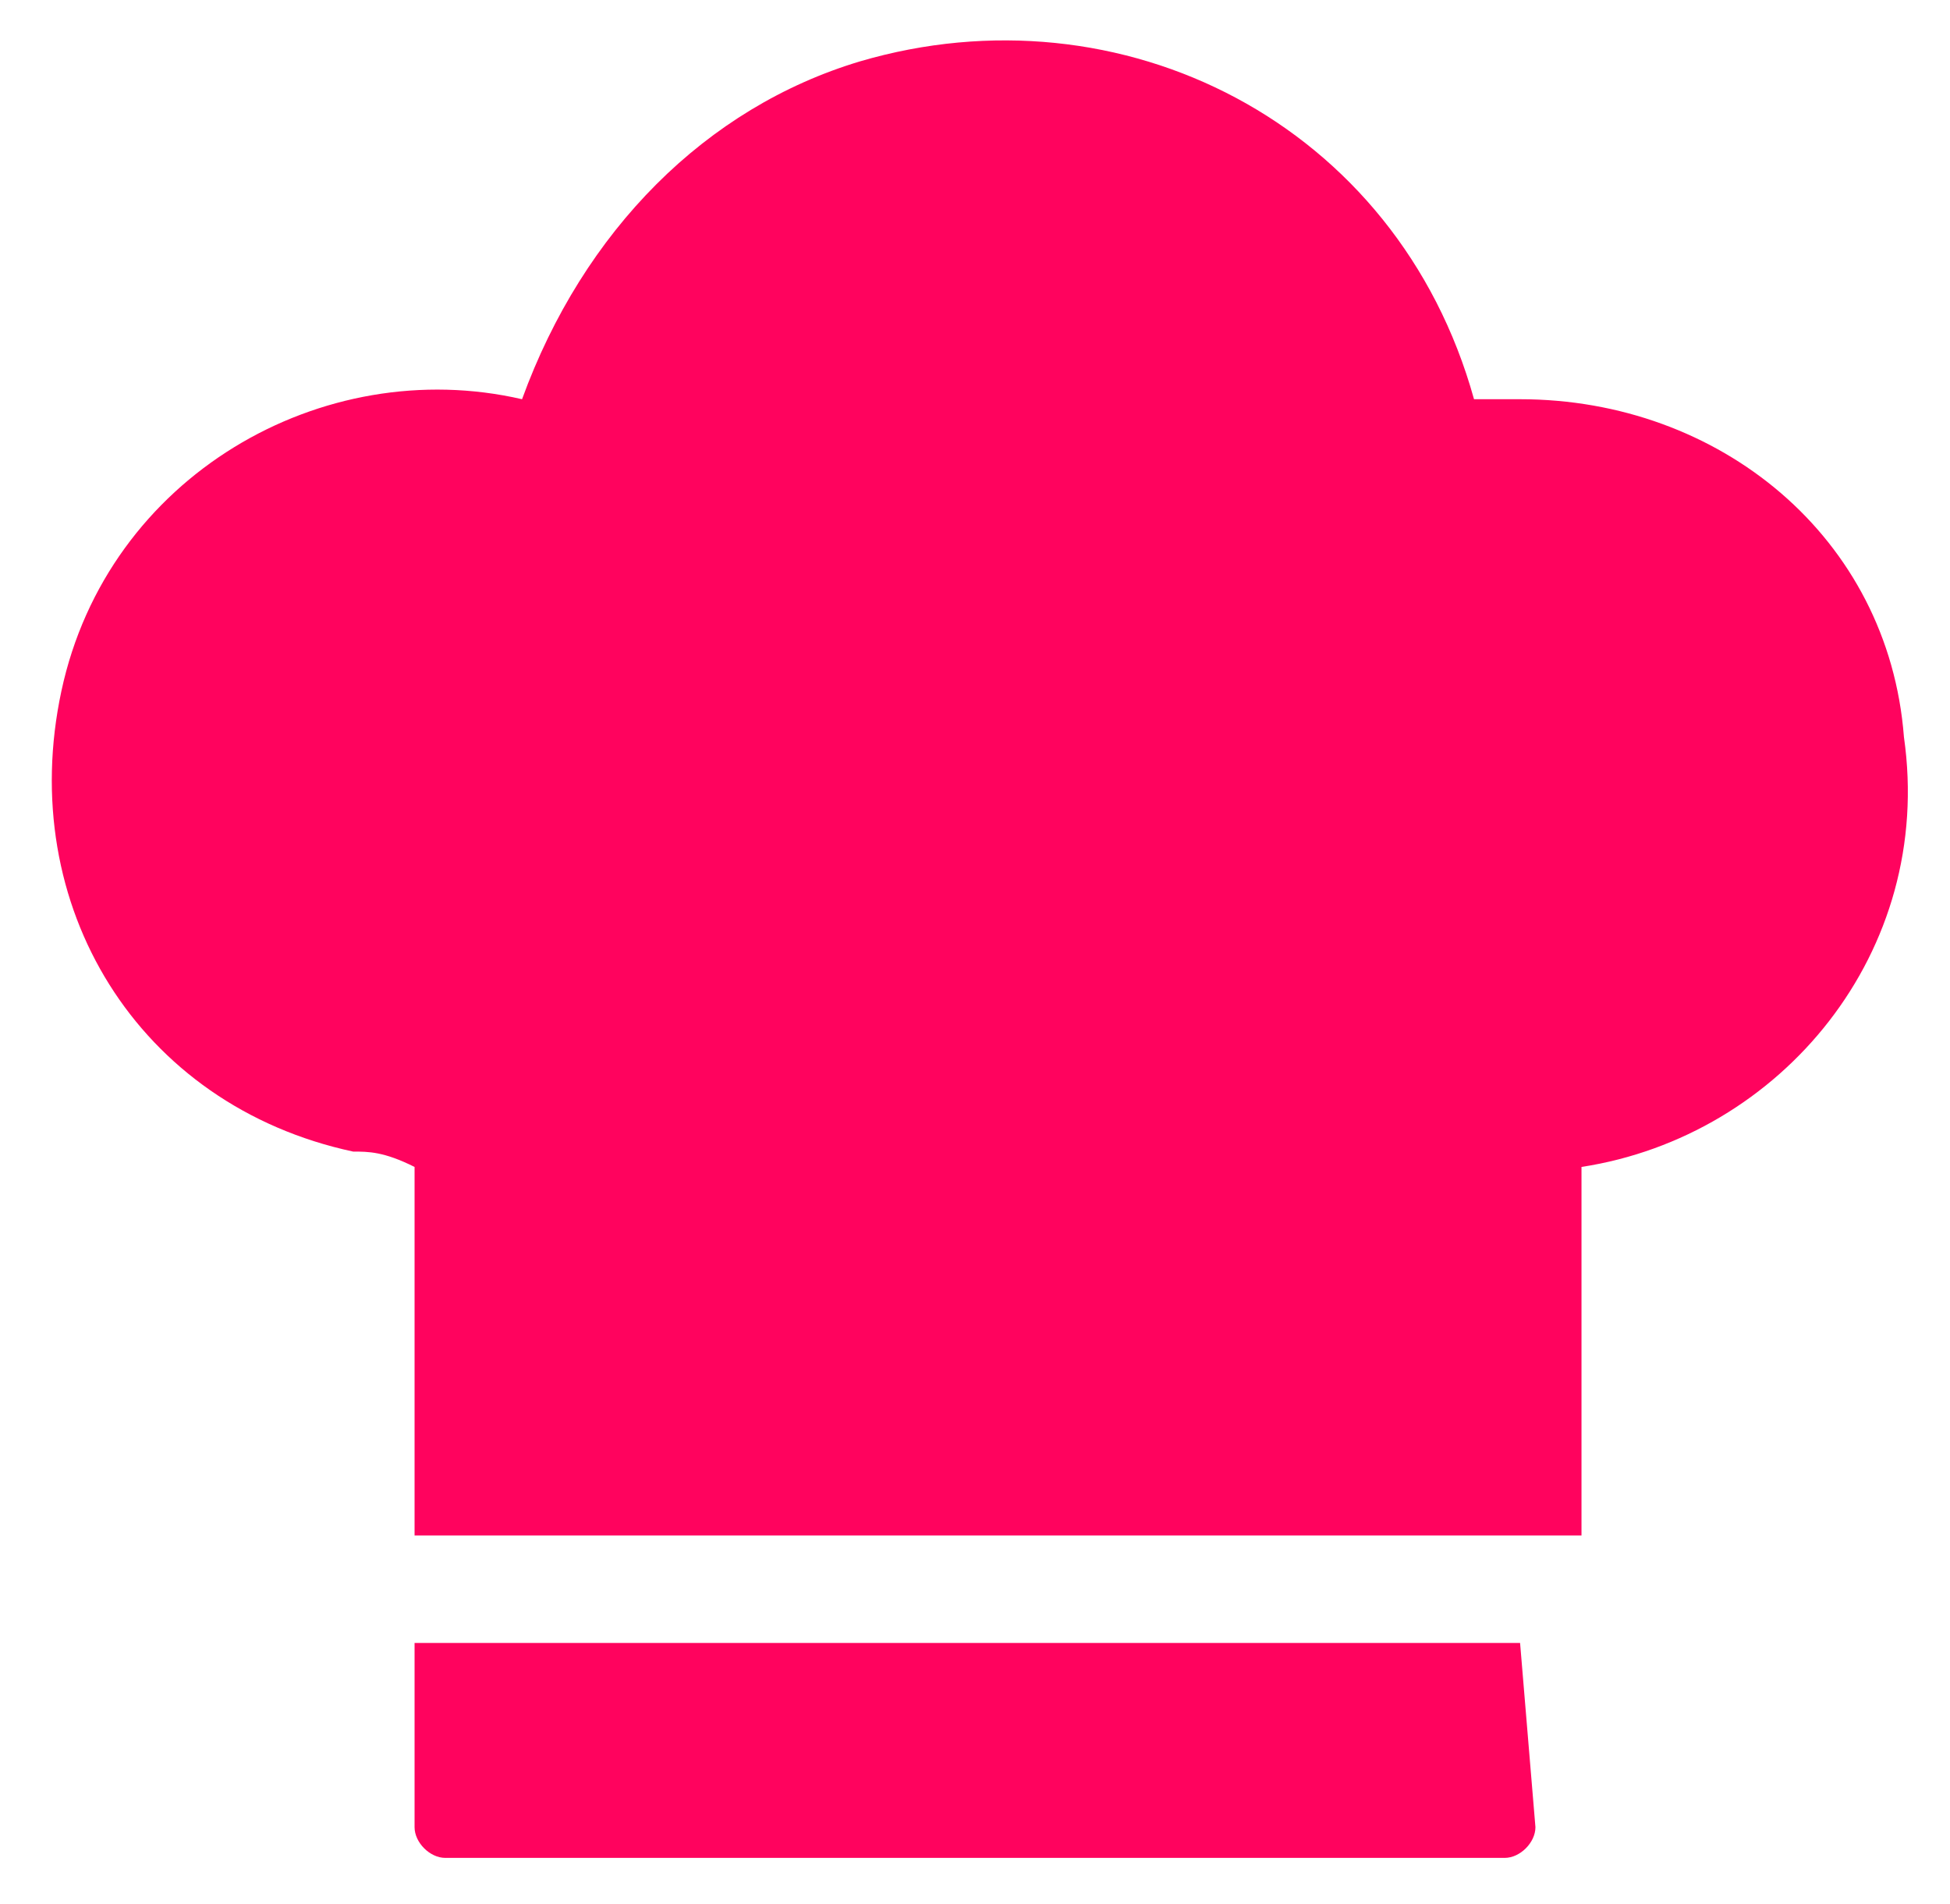
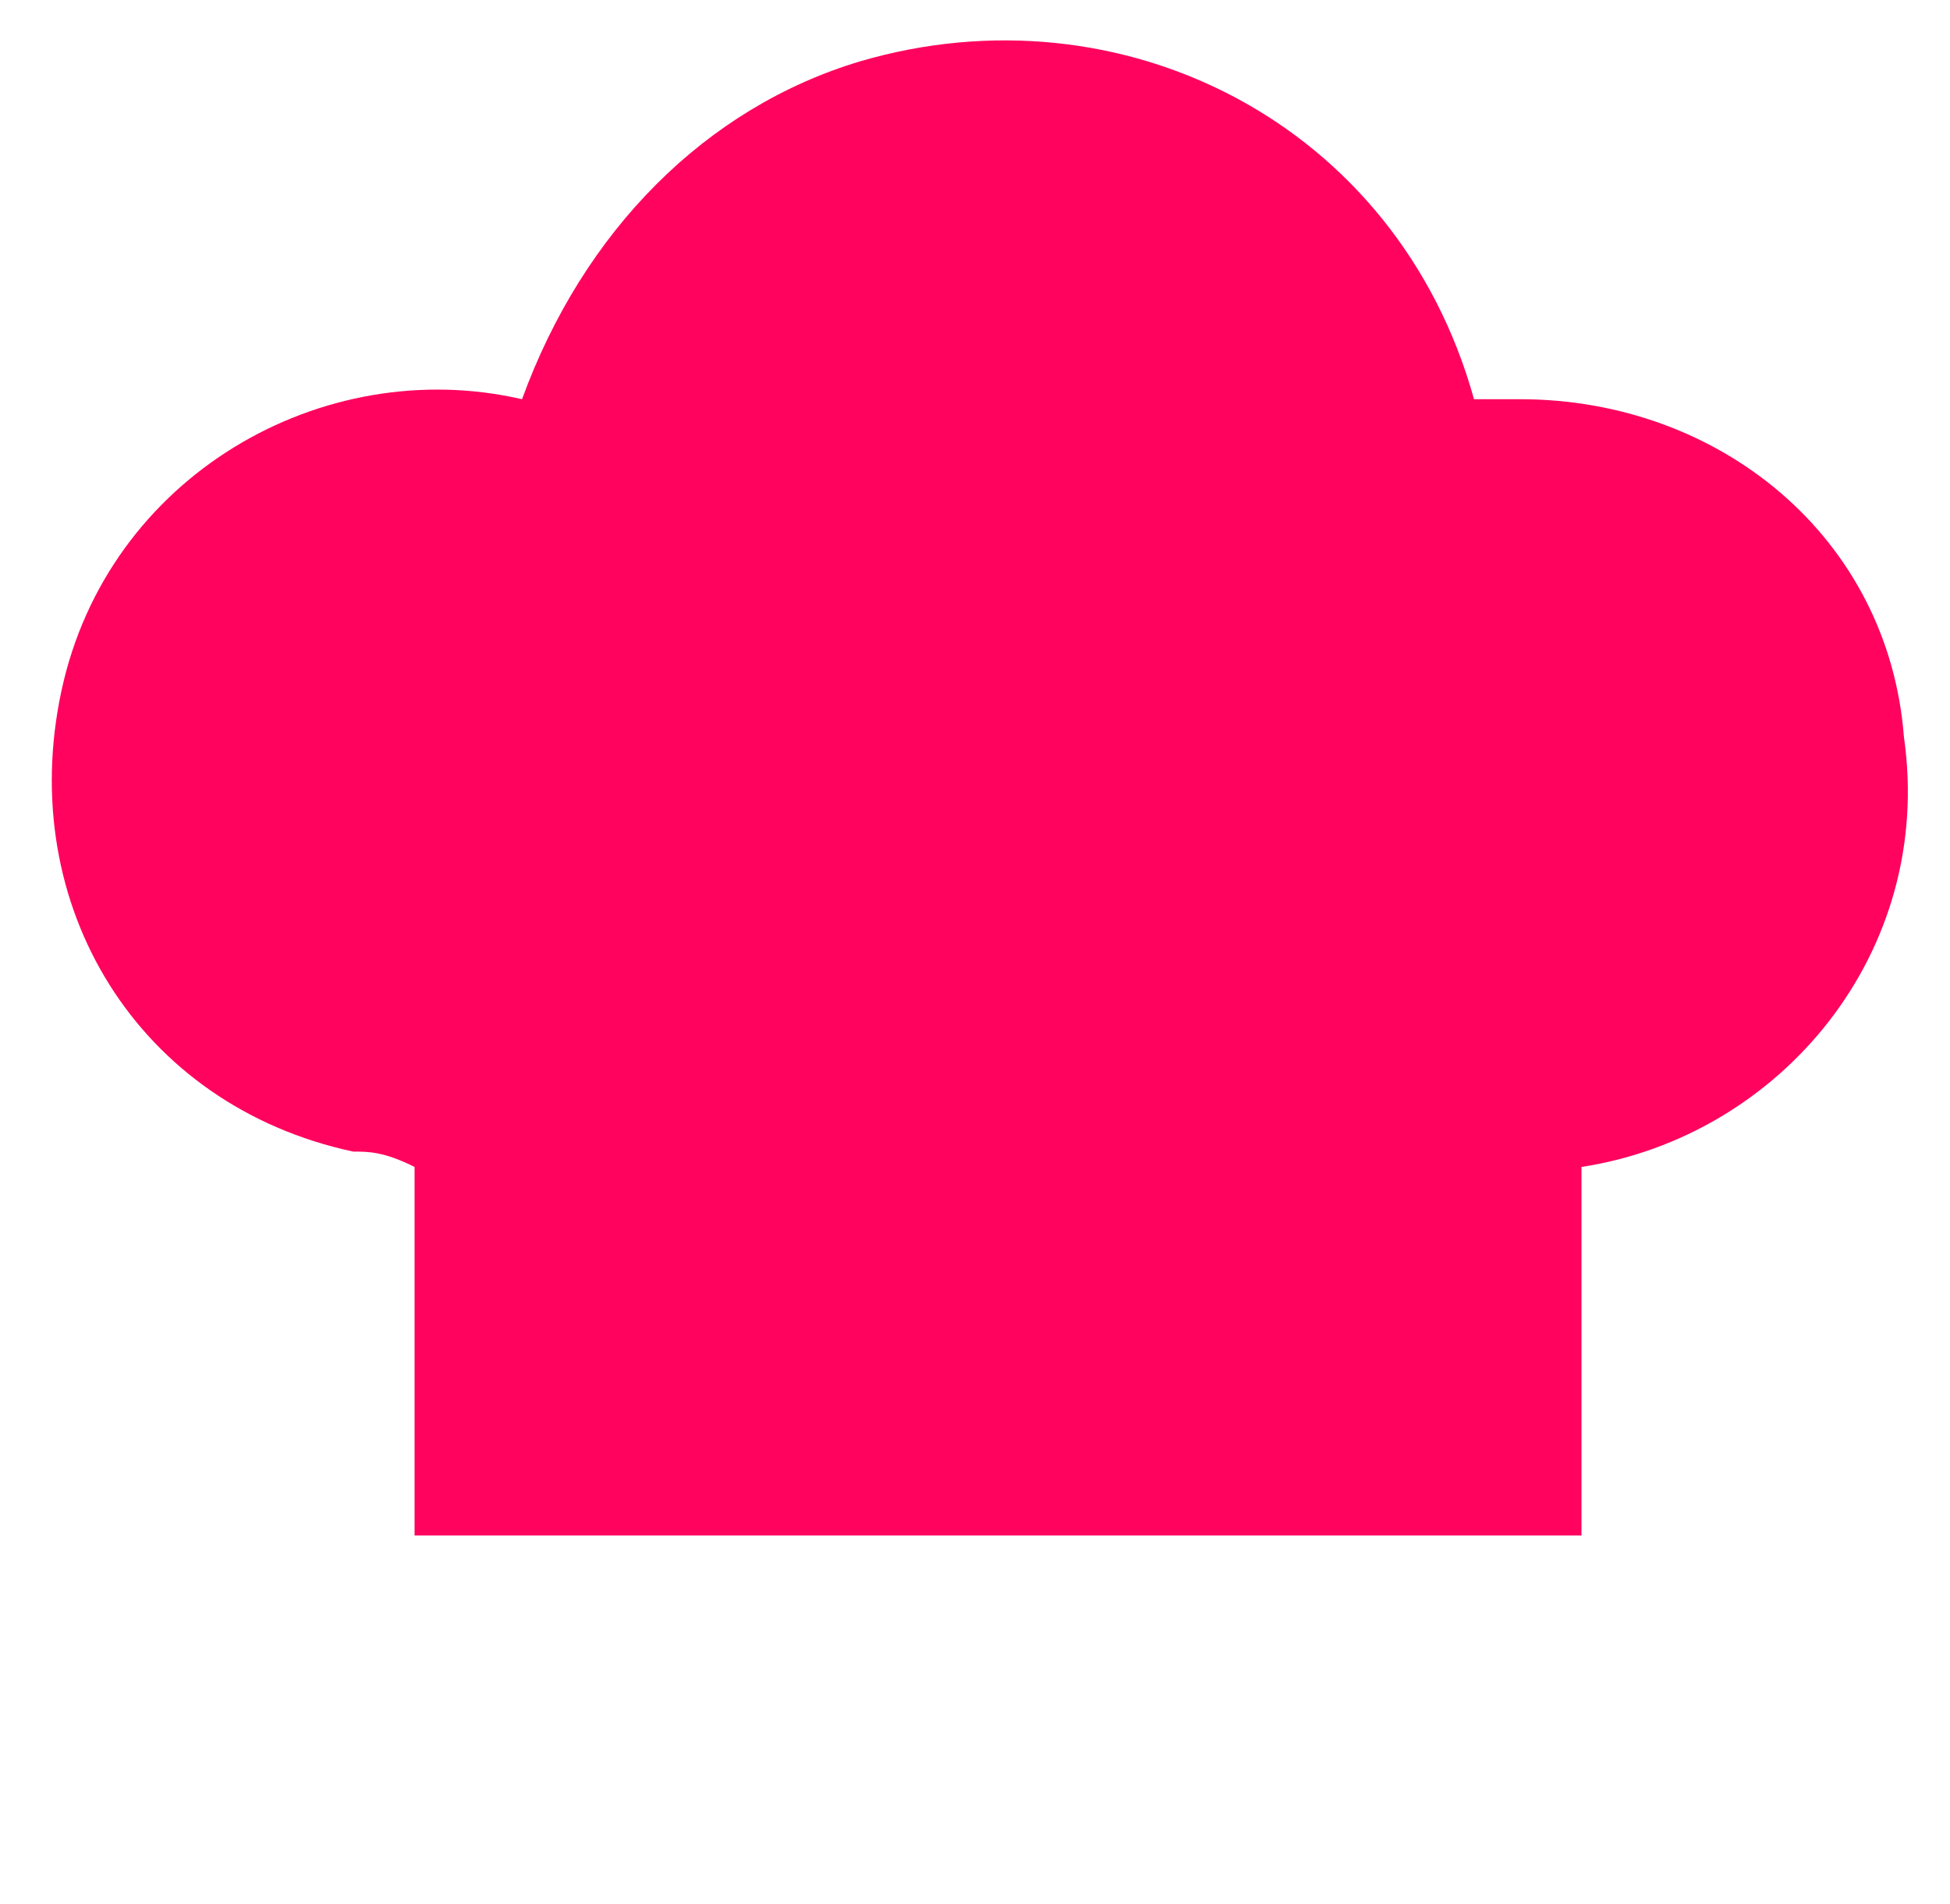
<svg xmlns="http://www.w3.org/2000/svg" version="1.1" id="Layer_1" x="0px" y="0px" viewBox="0 0 12.7 12.4" style="enable-background:new 0 0 12.7 12.4;" xml:space="preserve">
  <style type="text/css">
	.st0{fill:#FF035E;}
</style>
  <g id="Layer_2_1_">
    <g id="Image_1164">
      <path class="st0" d="M12.4,4.8c-0.1-1.3-1.2-2.2-2.5-2.2l0,0H9.6c-0.5-1.8-2.3-2.7-4-2.2c-1,0.3-1.8,1.1-2.2,2.2    c-1.3-0.3-2.7,0.5-3,1.9s0.5,2.7,1.9,3c0.1,0,0.2,0,0.4,0.1V10h7.6V7.6C11.6,7.4,12.6,6.2,12.4,4.8z" />
-       <path class="st0" d="M9.9,10.7H2.7v1.2c0,0.1,0.1,0.2,0.2,0.2h6.9c0.1,0,0.2-0.1,0.2-0.2L9.9,10.7L9.9,10.7z" />
    </g>
  </g>
</svg>